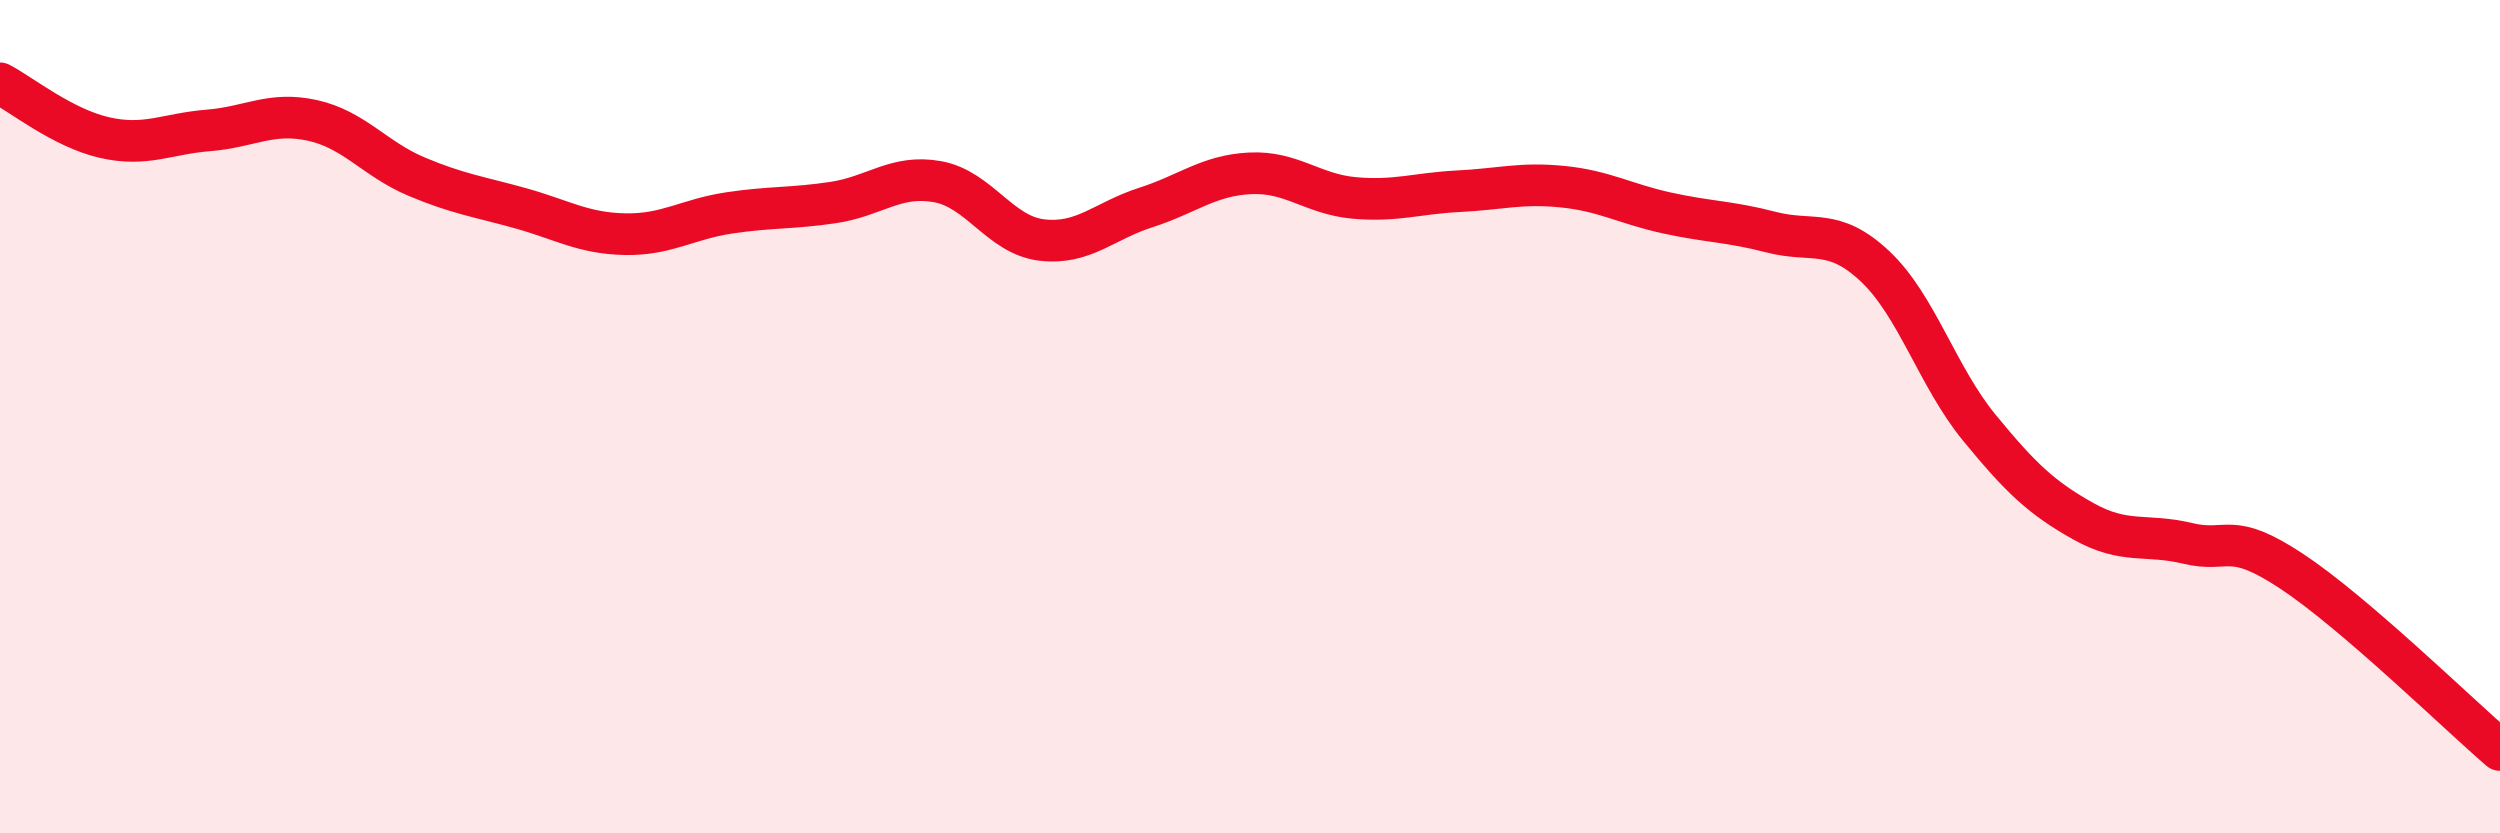
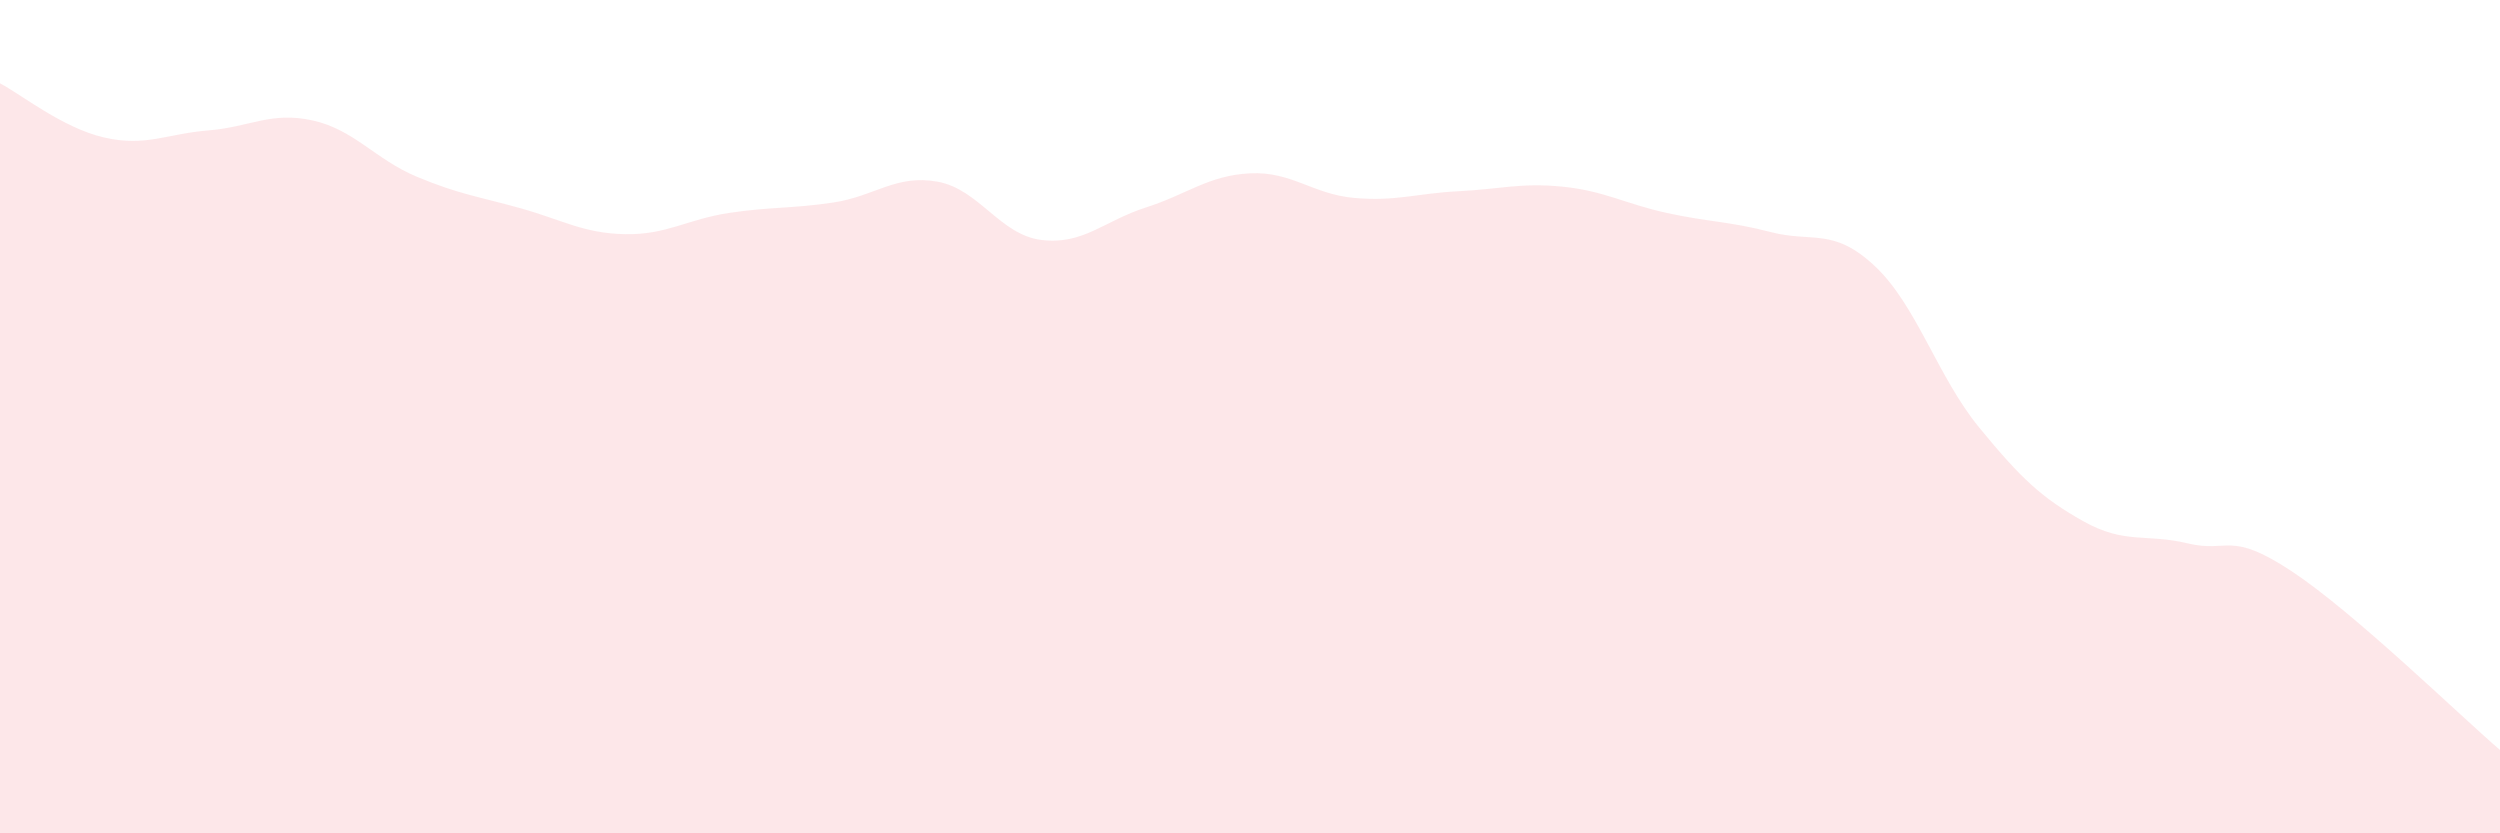
<svg xmlns="http://www.w3.org/2000/svg" width="60" height="20" viewBox="0 0 60 20">
  <path d="M 0,2 C 0.5,2.26 1.5,3.07 2.5,3.3 C 3.5,3.53 4,3.21 5,3.13 C 6,3.05 6.5,2.67 7.5,2.89 C 8.5,3.11 9,3.82 10,4.24 C 11,4.66 11.5,4.72 12.5,5 C 13.5,5.28 14,5.6 15,5.62 C 16,5.64 16.5,5.26 17.5,5.11 C 18.5,4.96 19,5.01 20,4.86 C 21,4.71 21.5,4.18 22.5,4.36 C 23.5,4.54 24,5.64 25,5.76 C 26,5.88 26.5,5.3 27.5,4.98 C 28.5,4.66 29,4.21 30,4.16 C 31,4.11 31.5,4.66 32.5,4.75 C 33.5,4.84 34,4.64 35,4.59 C 36,4.54 36.5,4.38 37.5,4.48 C 38.5,4.58 39,4.89 40,5.11 C 41,5.33 41.5,5.31 42.5,5.57 C 43.5,5.83 44,5.45 45,6.39 C 46,7.33 46.5,9.04 47.5,10.26 C 48.5,11.48 49,11.95 50,12.51 C 51,13.07 51.5,12.8 52.5,13.04 C 53.5,13.28 53.5,12.72 55,13.71 C 56.5,14.7 59,17.14 60,18L60 20L0 20Z" fill="#EB0A25" opacity="0.1" stroke-linecap="round" stroke-linejoin="round" />
-   <path d="M 0,2 C 0.5,2.26 1.5,3.07 2.5,3.3 C 3.5,3.53 4,3.21 5,3.13 C 6,3.05 6.5,2.67 7.5,2.89 C 8.5,3.11 9,3.82 10,4.24 C 11,4.66 11.5,4.72 12.5,5 C 13.5,5.28 14,5.6 15,5.62 C 16,5.64 16.5,5.26 17.5,5.11 C 18.5,4.96 19,5.01 20,4.86 C 21,4.71 21.5,4.18 22.5,4.36 C 23.5,4.54 24,5.64 25,5.76 C 26,5.88 26.5,5.3 27.5,4.98 C 28.5,4.66 29,4.21 30,4.16 C 31,4.11 31.5,4.66 32.5,4.75 C 33.5,4.84 34,4.64 35,4.59 C 36,4.54 36.5,4.38 37.5,4.48 C 38.5,4.58 39,4.89 40,5.11 C 41,5.33 41.5,5.31 42.5,5.57 C 43.5,5.83 44,5.45 45,6.39 C 46,7.33 46.5,9.04 47.5,10.26 C 48.5,11.48 49,11.95 50,12.51 C 51,13.07 51.5,12.8 52.5,13.04 C 53.5,13.28 53.5,12.72 55,13.71 C 56.5,14.7 59,17.14 60,18" stroke="#EB0A25" stroke-width="1" fill="none" stroke-linecap="round" stroke-linejoin="round" />
</svg>